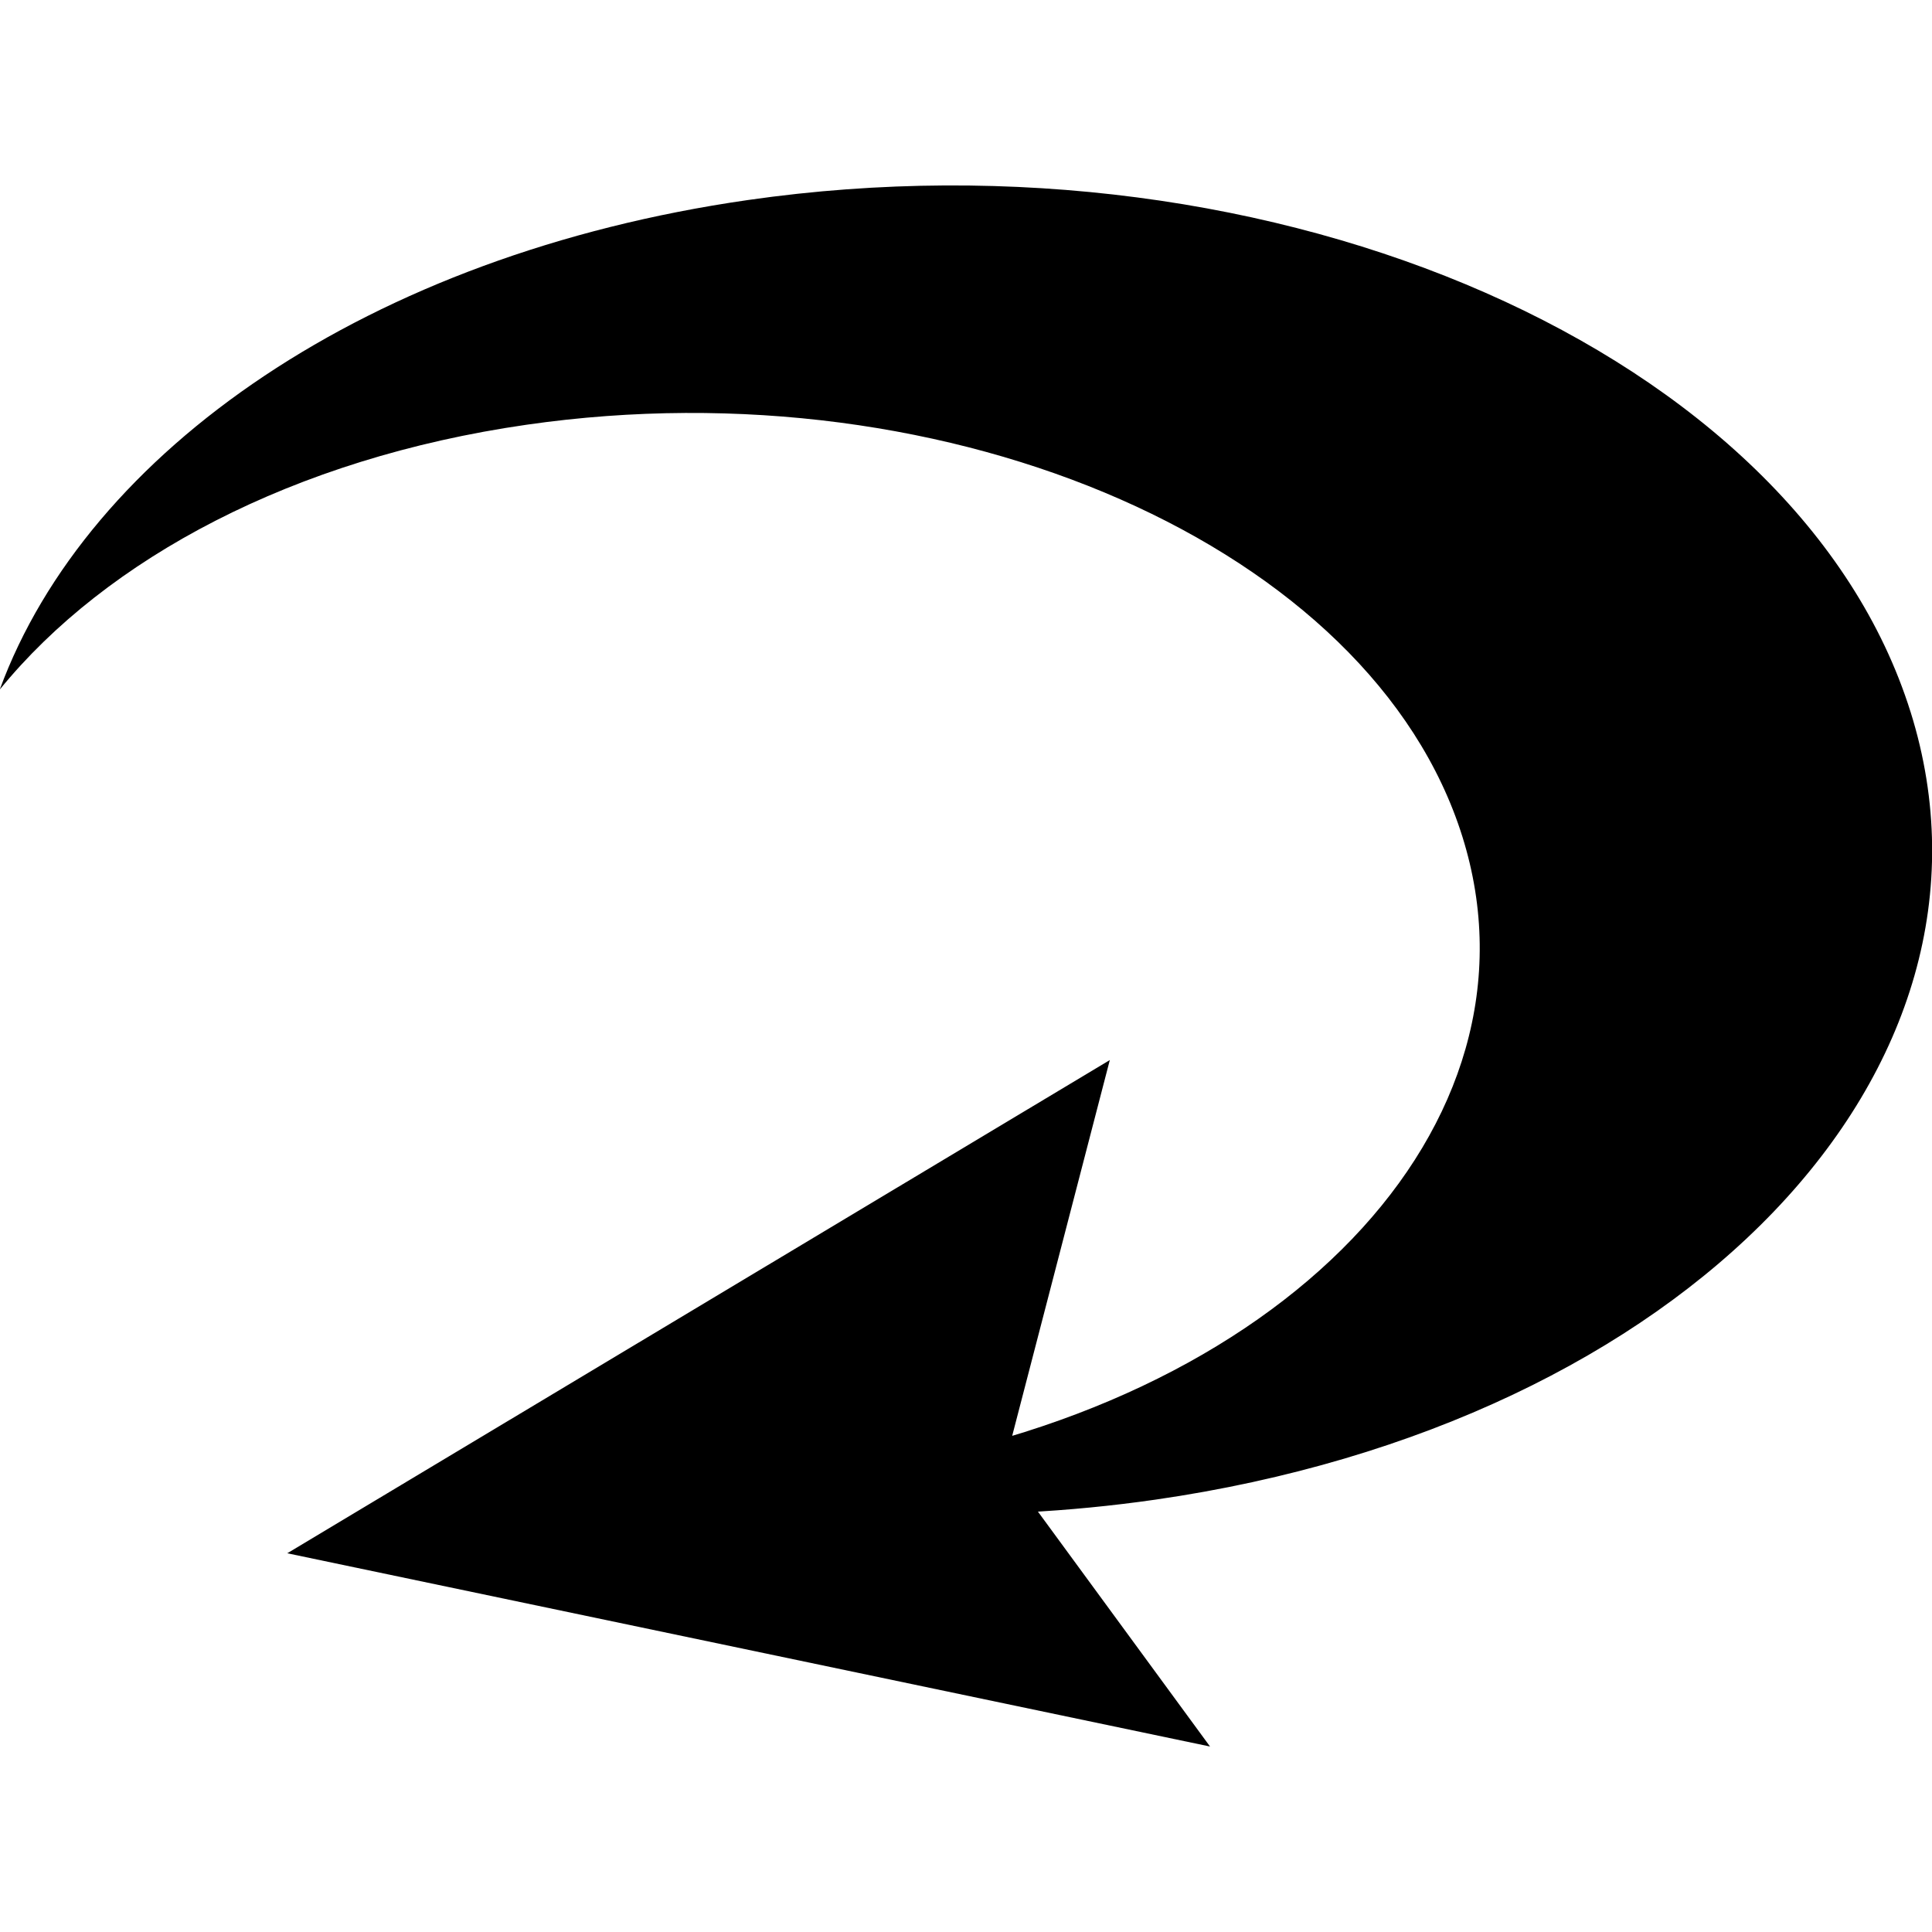
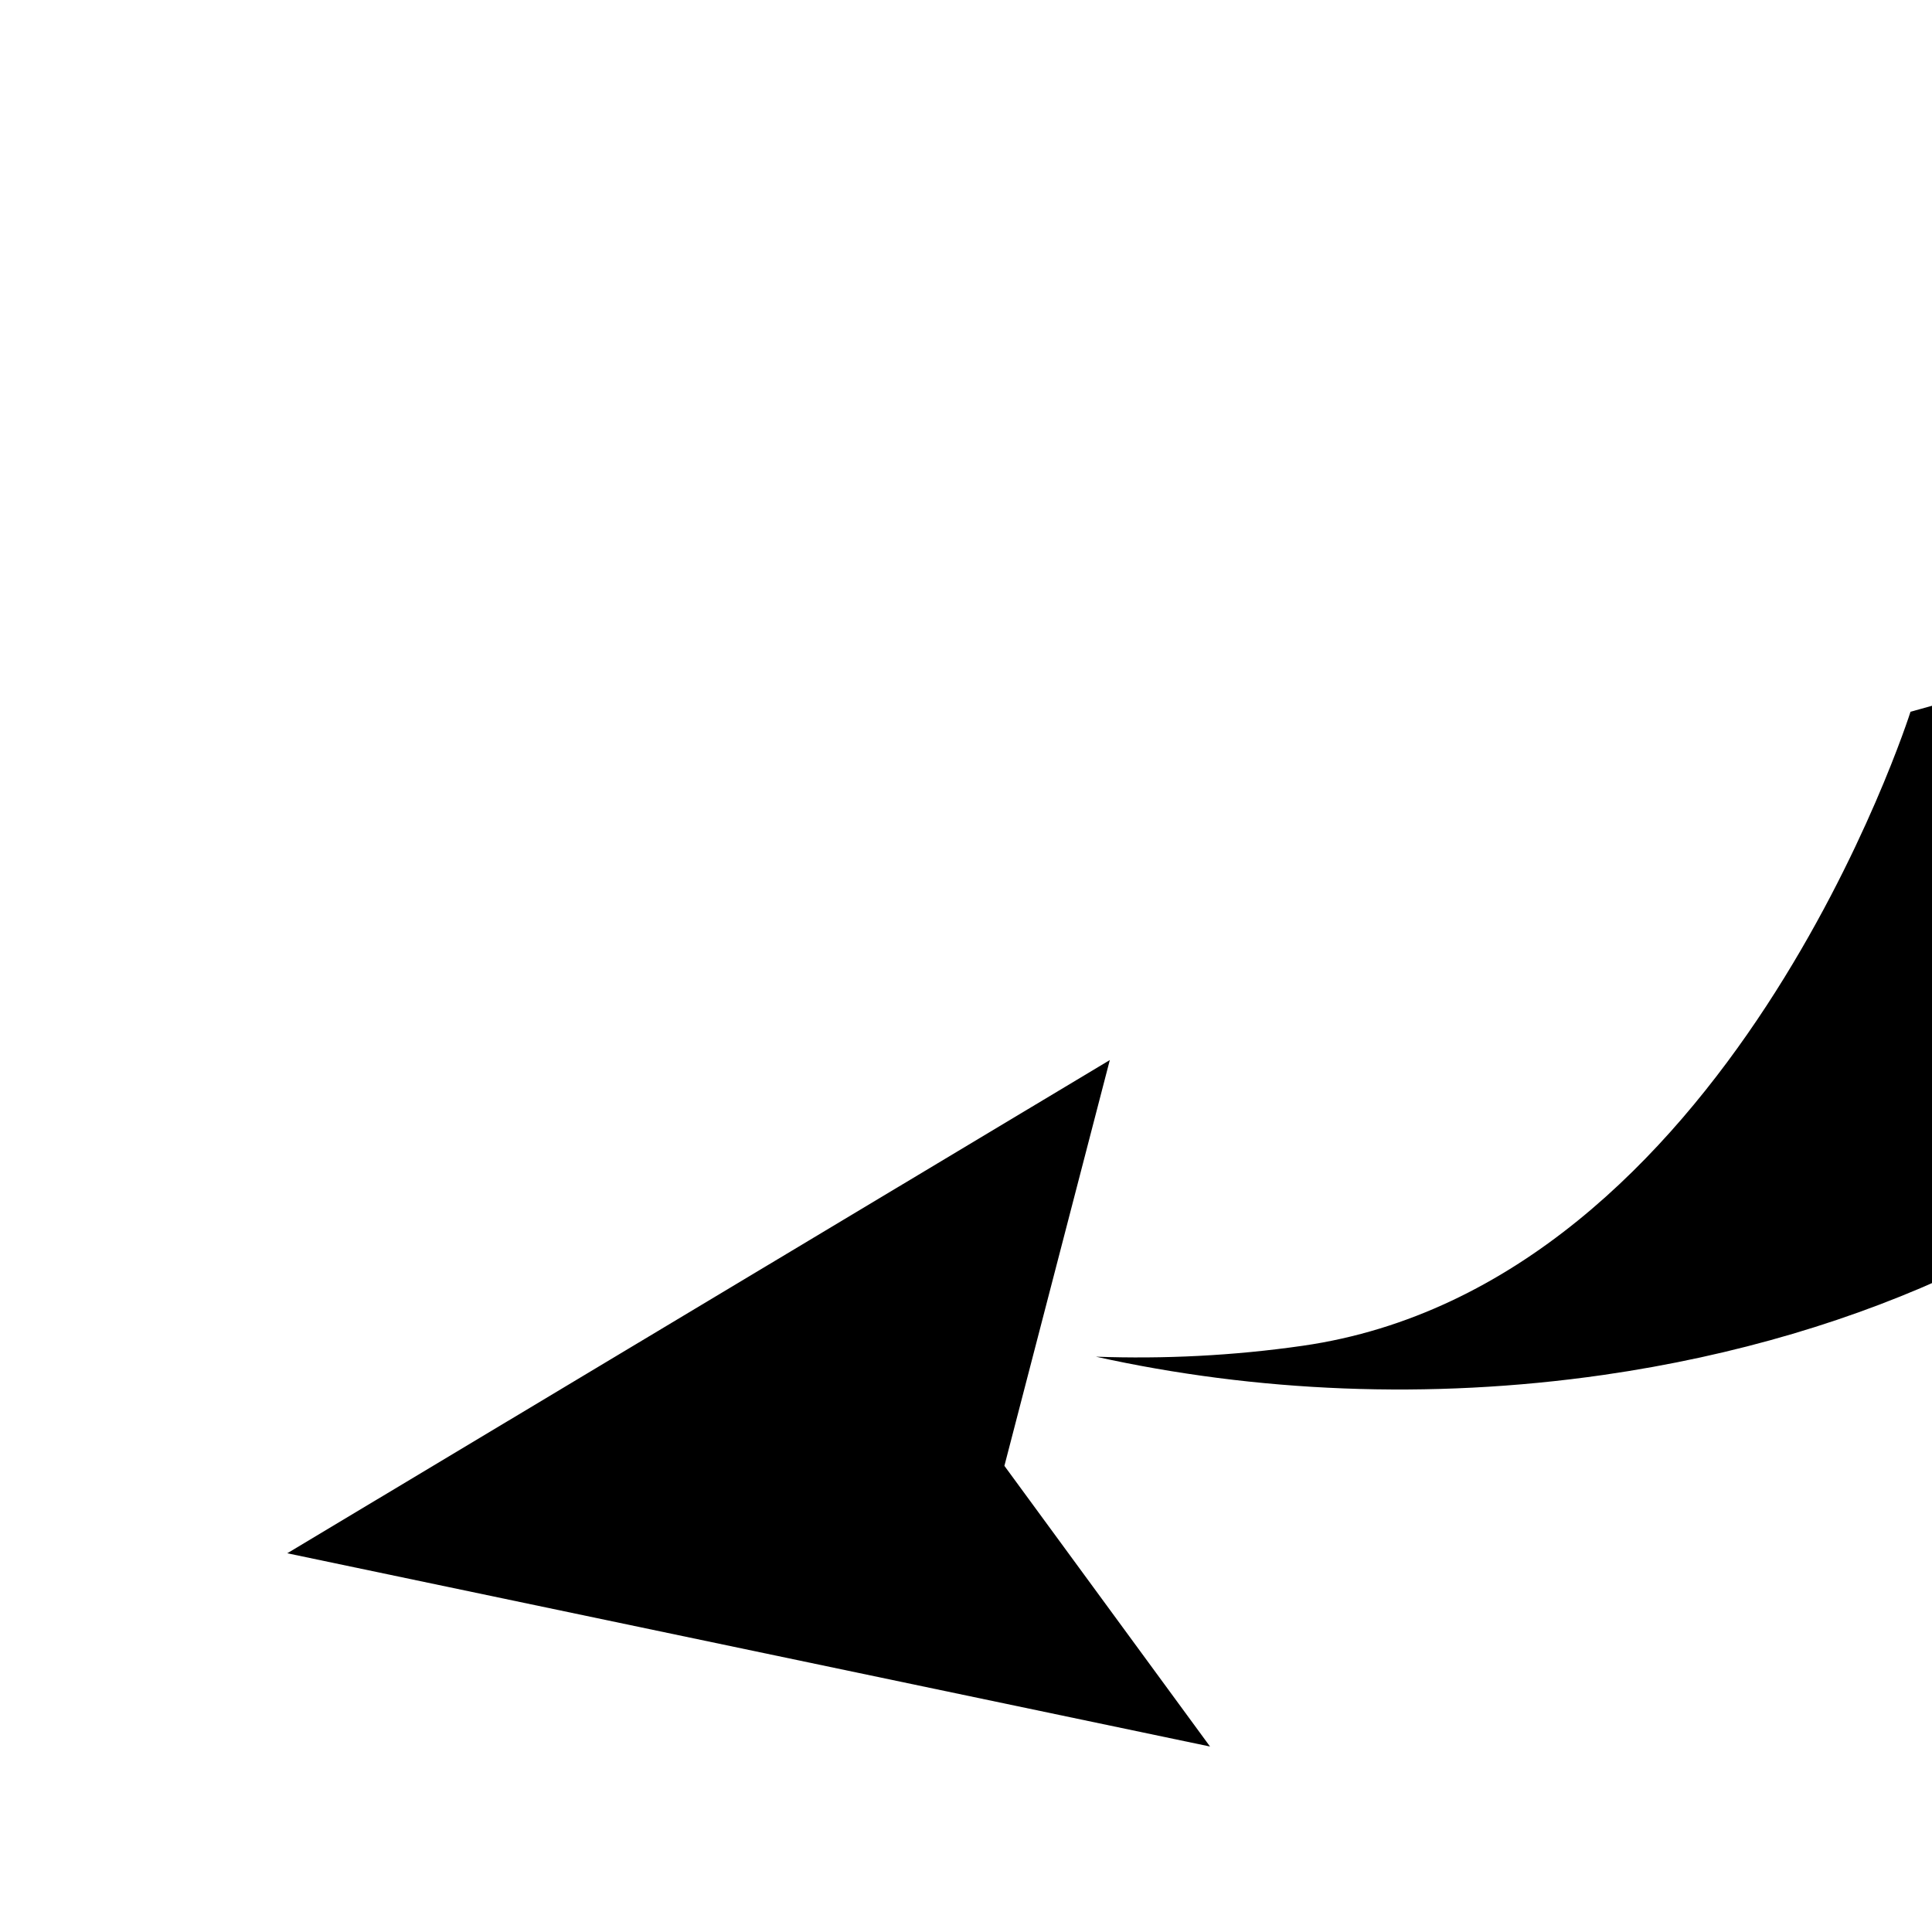
<svg xmlns="http://www.w3.org/2000/svg" version="1.1" width="32" height="32" viewBox="0 0 32 32">
  <title>Reaction</title>
-   <path d="M31.644 11.789c-1.865-5.944-10.488-9.738-19.262-8.475-6.279 0.905-10.931 4.154-12.386 8.107 1.769-2.171 4.863-3.83 8.725-4.386 7.060-1.017 14 2.037 15.5 6.82s-3.006 9.485-10.066 10.501c-1.153 0.166-2.303 0.221-3.426 0.181 2.628 0.582 5.508 0.719 8.407 0.302 8.773-1.265 14.373-7.107 12.508-13.051v0zM4.758 25.727l15.284 3.201-3.406-4.649 1.746-6.721-13.624 8.169z" />
+   <path d="M31.644 11.789s-3.006 9.485-10.066 10.501c-1.153 0.166-2.303 0.221-3.426 0.181 2.628 0.582 5.508 0.719 8.407 0.302 8.773-1.265 14.373-7.107 12.508-13.051v0zM4.758 25.727l15.284 3.201-3.406-4.649 1.746-6.721-13.624 8.169z" />
</svg>